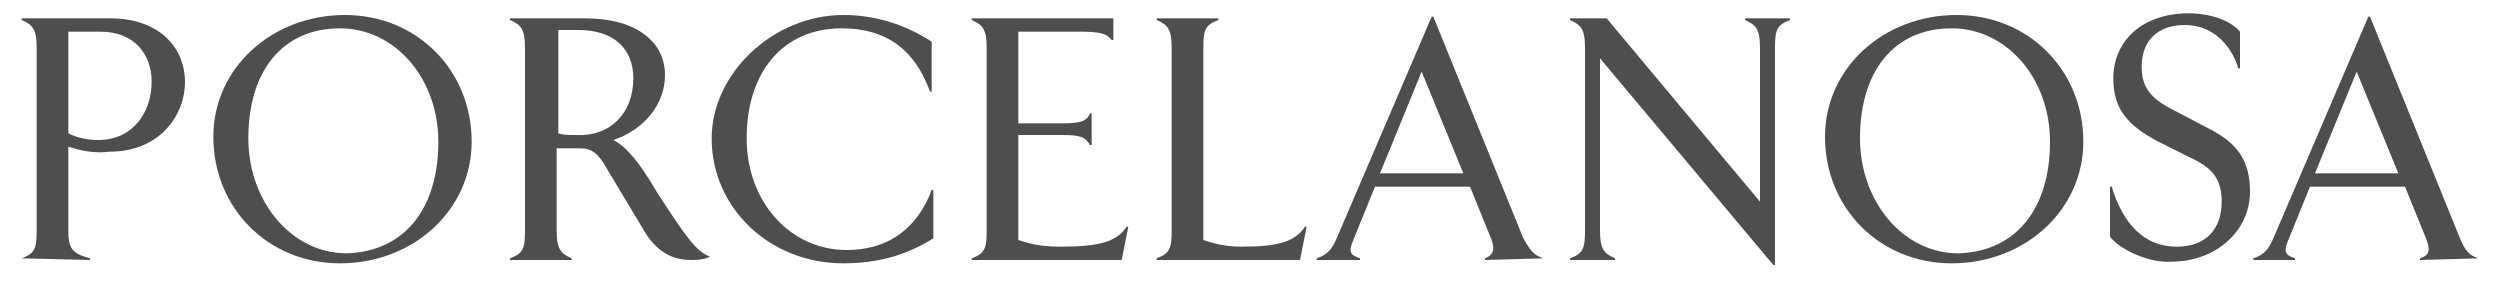
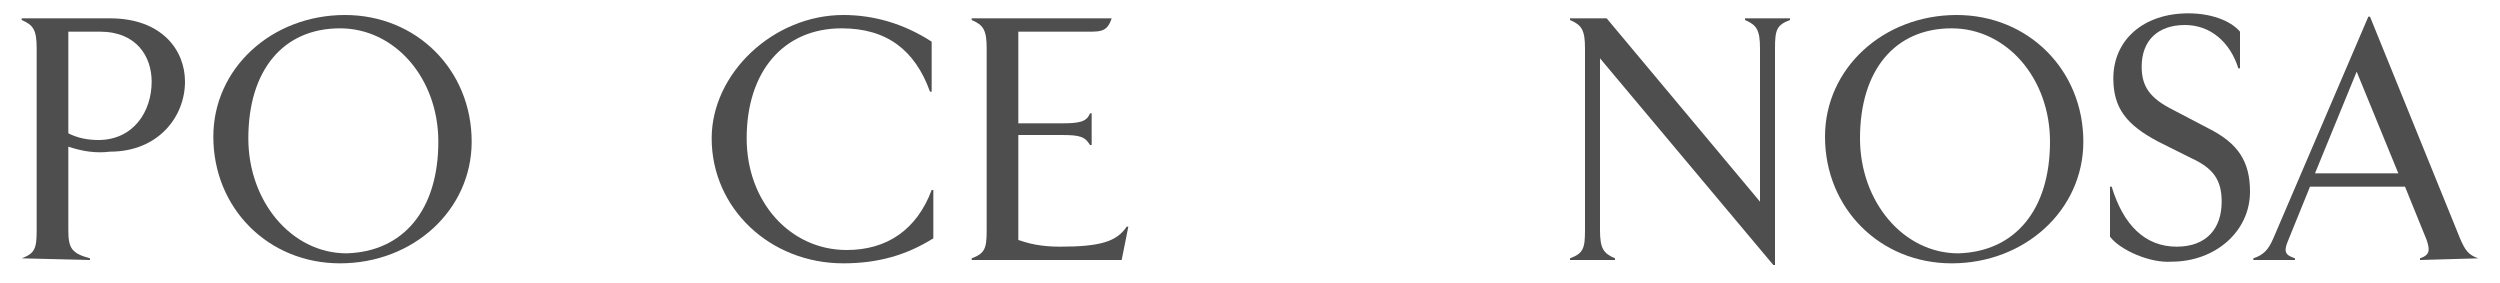
<svg xmlns="http://www.w3.org/2000/svg" version="1.1" id="Capa_1" x="0px" y="0px" viewBox="0 0 150 17" style="enable-background:new 0 0 150 17;" xml:space="preserve">
  <style type="text/css">
	.st0{fill:#4E4E4E;}
</style>
  <g>
    <path class="st0" d="M1.3,15.5c0.8-0.3,0.9-0.6,0.9-1.7V2.9c0-1.1-0.2-1.4-0.9-1.7V1.1h5.3c3.1,0,4.5,1.9,4.5,3.8   c0,2.1-1.6,4.2-4.5,4.2C5.8,9.2,5,9.1,4.1,8.8v5c0,1.1,0.2,1.4,1.3,1.7v0.1L1.3,15.5L1.3,15.5z M4.1,1.9v6.1   c0.6,0.3,1.2,0.4,1.8,0.4c2.1,0,3.2-1.7,3.2-3.5c0-1.5-0.9-3-3.1-3H4.1z" />
    <path class="st0" d="M12.8,8.2c0-4.1,3.5-7.3,7.9-7.3c4.3,0,7.6,3.3,7.6,7.6c0,4.1-3.5,7.3-7.9,7.3C16.1,15.8,12.8,12.5,12.8,8.2    M26.3,8.5c0-3.8-2.6-6.8-5.9-6.8c-3.4,0-5.5,2.5-5.5,6.6c0,3.8,2.6,6.9,5.9,6.9C24.2,15.1,26.3,12.6,26.3,8.5" />
-     <path class="st0" d="M42.6,15.4L42.6,15.4c-0.2,0.1-0.5,0.2-1.1,0.2c-1.2,0-2-0.5-2.7-1.5l-2.4-4c-0.5-0.9-0.9-1.2-1.6-1.2h-1.4   v4.9c0,1.1,0.2,1.4,0.9,1.7v0.1h-3.7v-0.1c0.8-0.3,0.9-0.6,0.9-1.7V2.9c0-1.1-0.2-1.4-0.9-1.7V1.1h4.5c3.2,0,4.8,1.5,4.8,3.4   c0,1.8-1.3,3.3-3.1,3.9c0.8,0.4,1.6,1.4,2.6,3.1C41.2,14.3,41.8,15.1,42.6,15.4 M38,4.7c0-1.8-1.2-2.9-3.3-2.9h-1.2v6.2   c0.3,0.1,0.5,0.1,1.1,0.1C36.6,8.2,38,6.8,38,4.7" />
    <path class="st0" d="M42.7,8.3c0-3.9,3.7-7.4,7.9-7.4c1.8,0,3.6,0.5,5.3,1.6v3h-0.1c-0.9-2.5-2.6-3.8-5.3-3.8   c-3.5,0-5.7,2.6-5.7,6.6c0,3.8,2.6,6.7,6,6.7c2.4,0,4.2-1.2,5.1-3.6H56v2.9c-1.6,1-3.3,1.5-5.4,1.5C46.2,15.8,42.7,12.5,42.7,8.3" />
-     <path class="st0" d="M64.7,1.9h-3.6v5.5h2.6c1.1,0,1.5-0.1,1.7-0.6h0.1v1.9h-0.1c-0.3-0.5-0.6-0.6-1.7-0.6h-2.6v6.3   c0.6,0.2,1.3,0.4,2.5,0.4c2.4,0,3.4-0.3,4-1.2h0.1l-0.4,2h-9v-0.1c0.8-0.3,0.9-0.6,0.9-1.7V2.9c0-1.1-0.2-1.4-0.9-1.7V1.1h8.5v1.3   h-0.1C66.4,2,66,1.9,64.7,1.9" />
-     <path class="st0" d="M74.5,14.8c2.2,0,3.2-0.3,3.8-1.2h0.1l-0.4,2h-8.6v-0.1c0.8-0.3,0.9-0.6,0.9-1.7V2.9c0-1.1-0.2-1.4-0.9-1.7   V1.1h3.7v0.1c-0.8,0.3-0.9,0.6-0.9,1.7v11.5C72.8,14.6,73.5,14.8,74.5,14.8" />
-     <path class="st0" d="M92.6,15.5L92.6,15.5l-3.5,0.1v-0.1c0.5-0.2,0.6-0.5,0.4-1.1l-1.3-3.2h-5.7l-1.3,3.2c-0.3,0.7-0.2,0.9,0.4,1.1   v0.1H79v-0.1c0.6-0.2,0.9-0.5,1.2-1.2l5.7-13.3H86l5.4,13.3C91.8,15,92,15.3,92.6,15.5 M87.8,10.4l-2.5-6.1l-2.5,6.1H87.8z" />
+     <path class="st0" d="M64.7,1.9h-3.6v5.5h2.6c1.1,0,1.5-0.1,1.7-0.6h0.1v1.9h-0.1c-0.3-0.5-0.6-0.6-1.7-0.6h-2.6v6.3   c0.6,0.2,1.3,0.4,2.5,0.4c2.4,0,3.4-0.3,4-1.2h0.1l-0.4,2h-9v-0.1c0.8-0.3,0.9-0.6,0.9-1.7V2.9c0-1.1-0.2-1.4-0.9-1.7V1.1h8.5h-0.1C66.4,2,66,1.9,64.7,1.9" />
    <path class="st0" d="M105.6,12.1V2.9c0-1.1-0.2-1.4-0.9-1.7V1.1h2.7v0.1c-0.8,0.3-0.9,0.6-0.9,1.7v13h-0.1L96,3.5v10.3   c0,1.1,0.2,1.4,0.9,1.7v0.1h-2.7v-0.1c0.8-0.3,0.9-0.6,0.9-1.7V2.9c0-1.1-0.2-1.4-0.9-1.7V1.1h2.2L105.6,12.1z" />
    <path class="st0" d="M109.5,8.2c0-4.1,3.5-7.3,7.9-7.3c4.3,0,7.6,3.3,7.6,7.6c0,4.1-3.5,7.3-7.9,7.3   C112.8,15.8,109.5,12.5,109.5,8.2 M123,8.5c0-3.8-2.6-6.8-5.9-6.8c-3.4,0-5.5,2.5-5.5,6.6c0,3.8,2.6,6.9,5.9,6.9   C120.9,15.1,123,12.6,123,8.5" />
    <path class="st0" d="M126.6,14.2v-3h0.1c0.7,2.3,2,3.6,3.9,3.6c1.8,0,2.7-1.1,2.7-2.7c0-1.3-0.5-2-1.8-2.6l-2-1   c-1.9-1-2.7-2-2.7-3.8c0-2.3,1.8-3.9,4.5-3.9c1.3,0,2.5,0.4,3.1,1.1v2.2h-0.1c-0.5-1.6-1.7-2.6-3.2-2.6c-1.6,0-2.6,0.9-2.6,2.5   c0,1.2,0.5,1.9,1.9,2.6l2.1,1.1c1.8,0.9,2.5,2,2.5,3.8c0,2.4-2.1,4.2-4.7,4.2C129,15.8,127.2,15,126.6,14.2" />
    <path class="st0" d="M148.7,15.5L148.7,15.5l-3.5,0.1v-0.1c0.6-0.2,0.6-0.5,0.4-1.1l-1.3-3.2h-5.7l-1.3,3.2   c-0.3,0.7-0.2,0.9,0.4,1.1v0.1h-2.5v-0.1c0.6-0.2,0.9-0.5,1.2-1.2l5.7-13.3h0.1l5.4,13.3C147.9,15,148.1,15.3,148.7,15.5    M143.9,10.4l-2.5-6.1l-2.5,6.1H143.9z" />
  </g>
</svg>